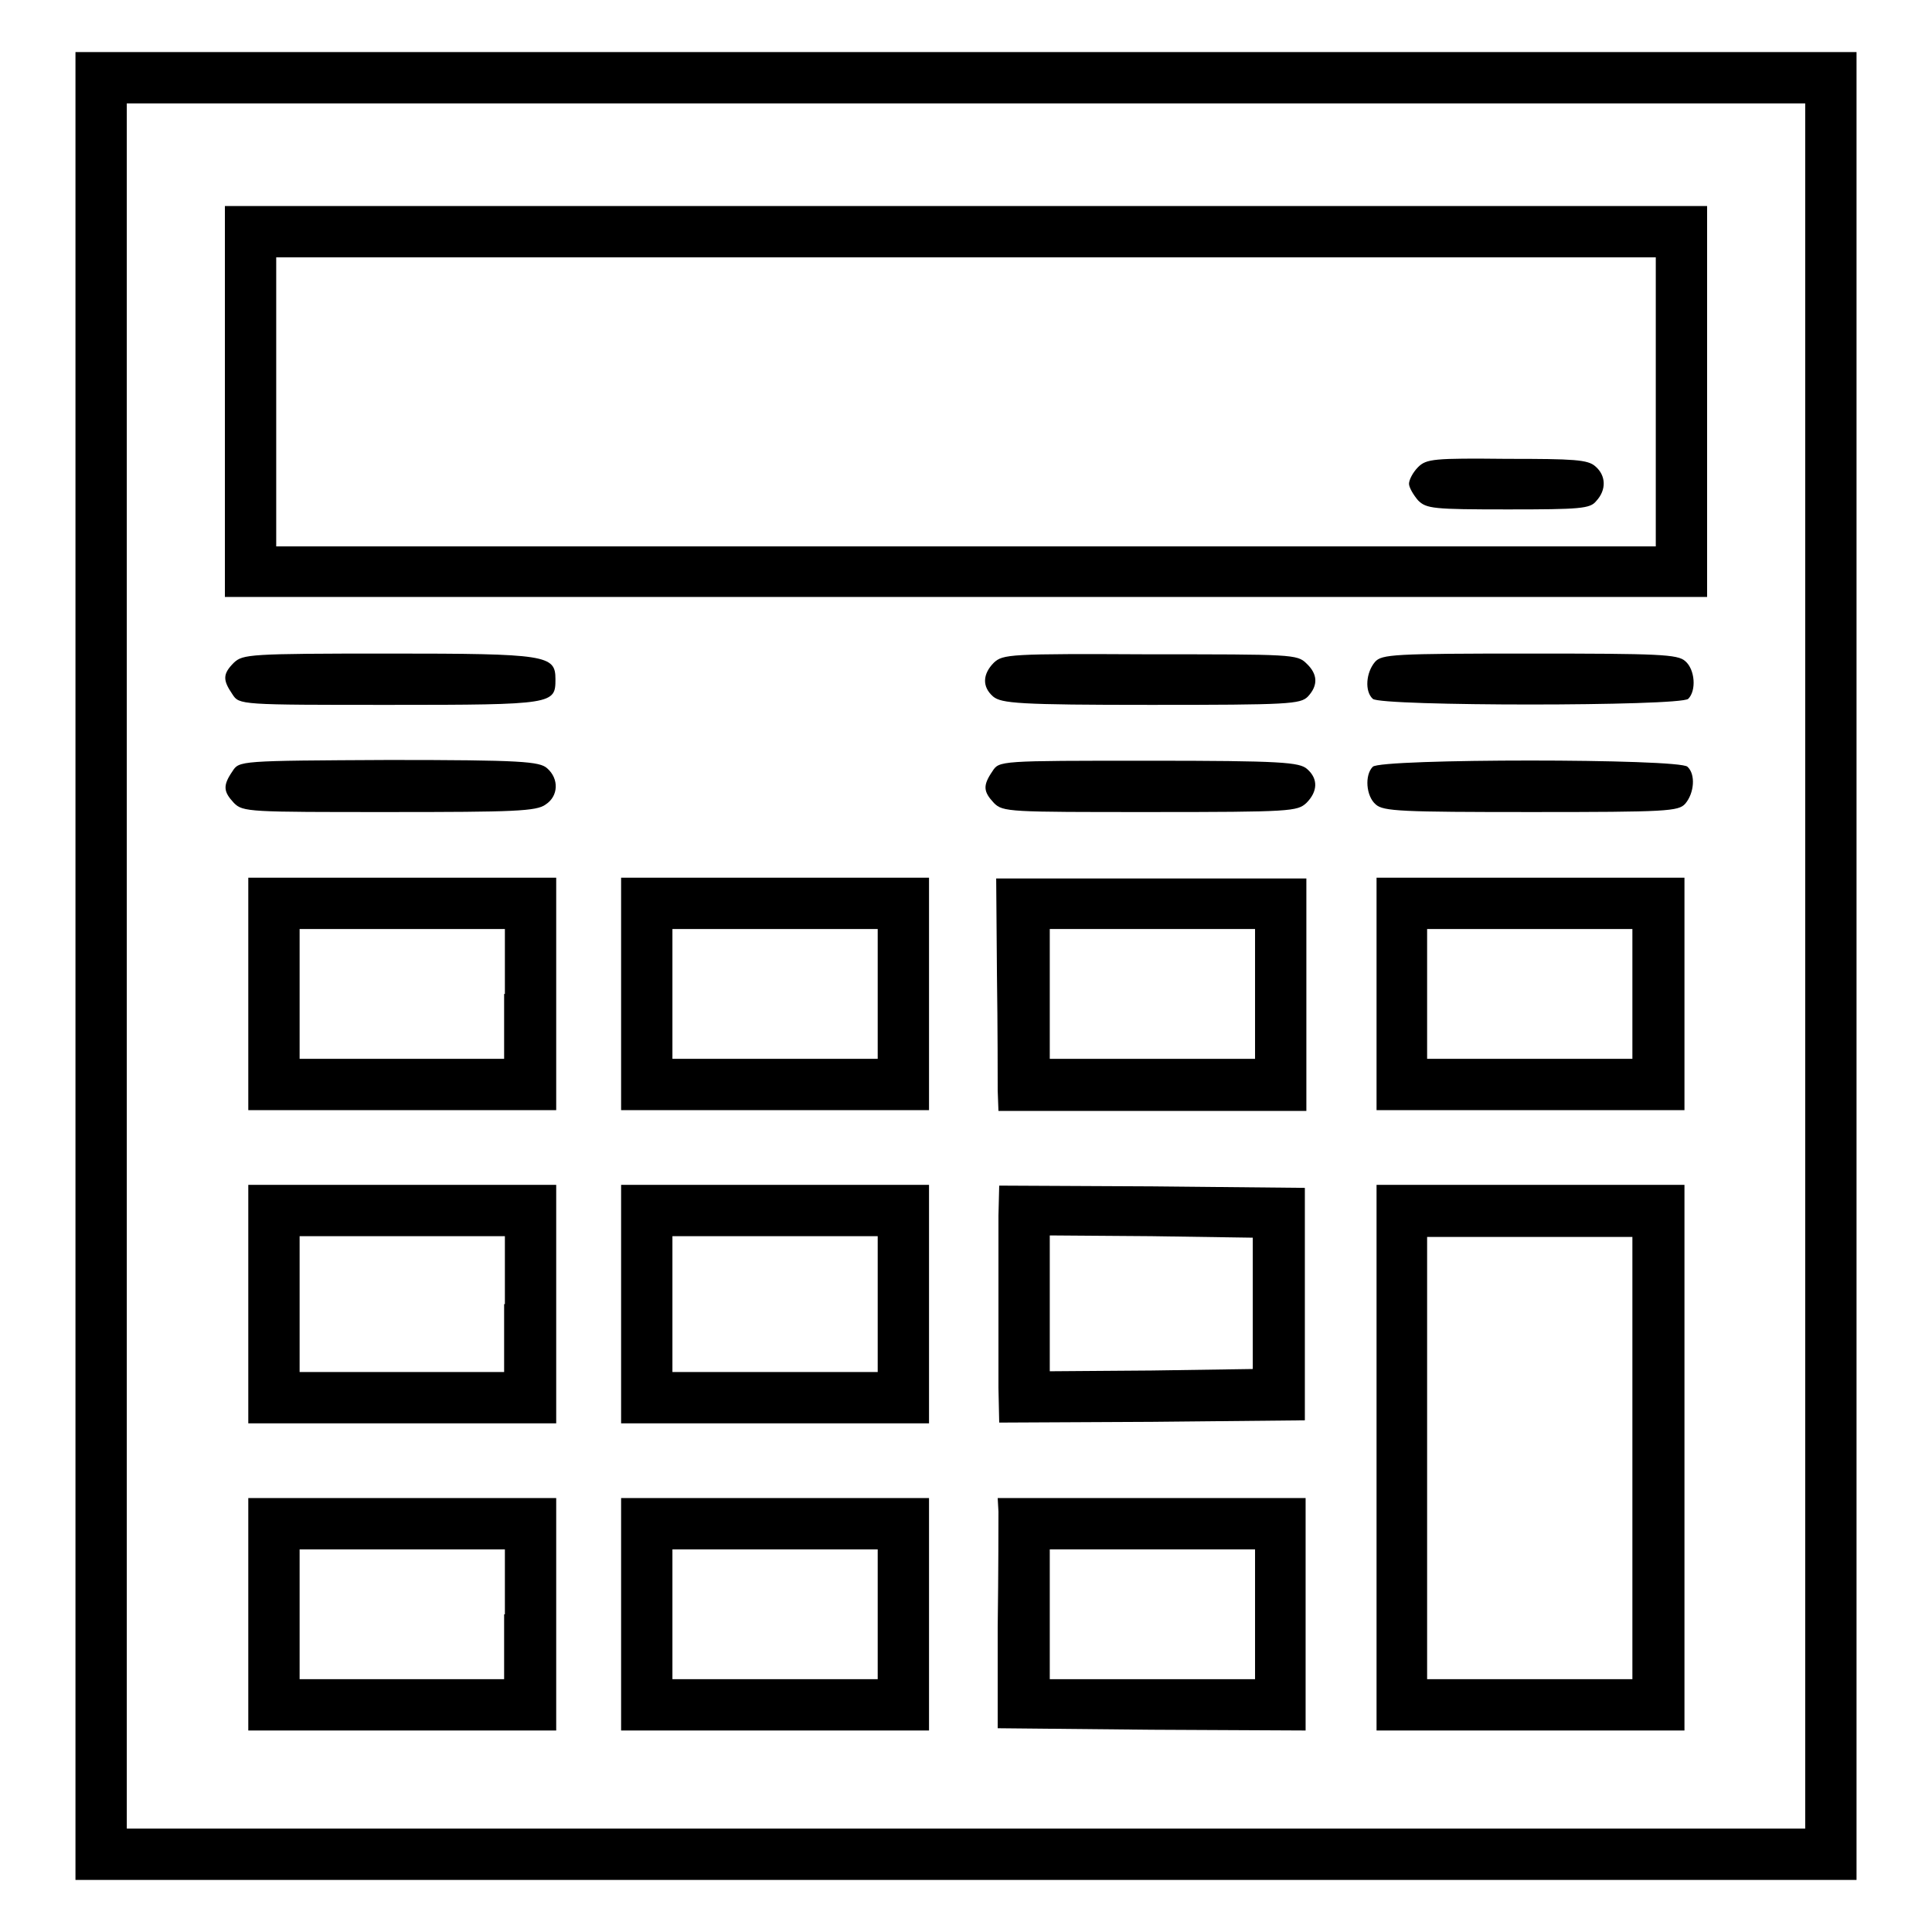
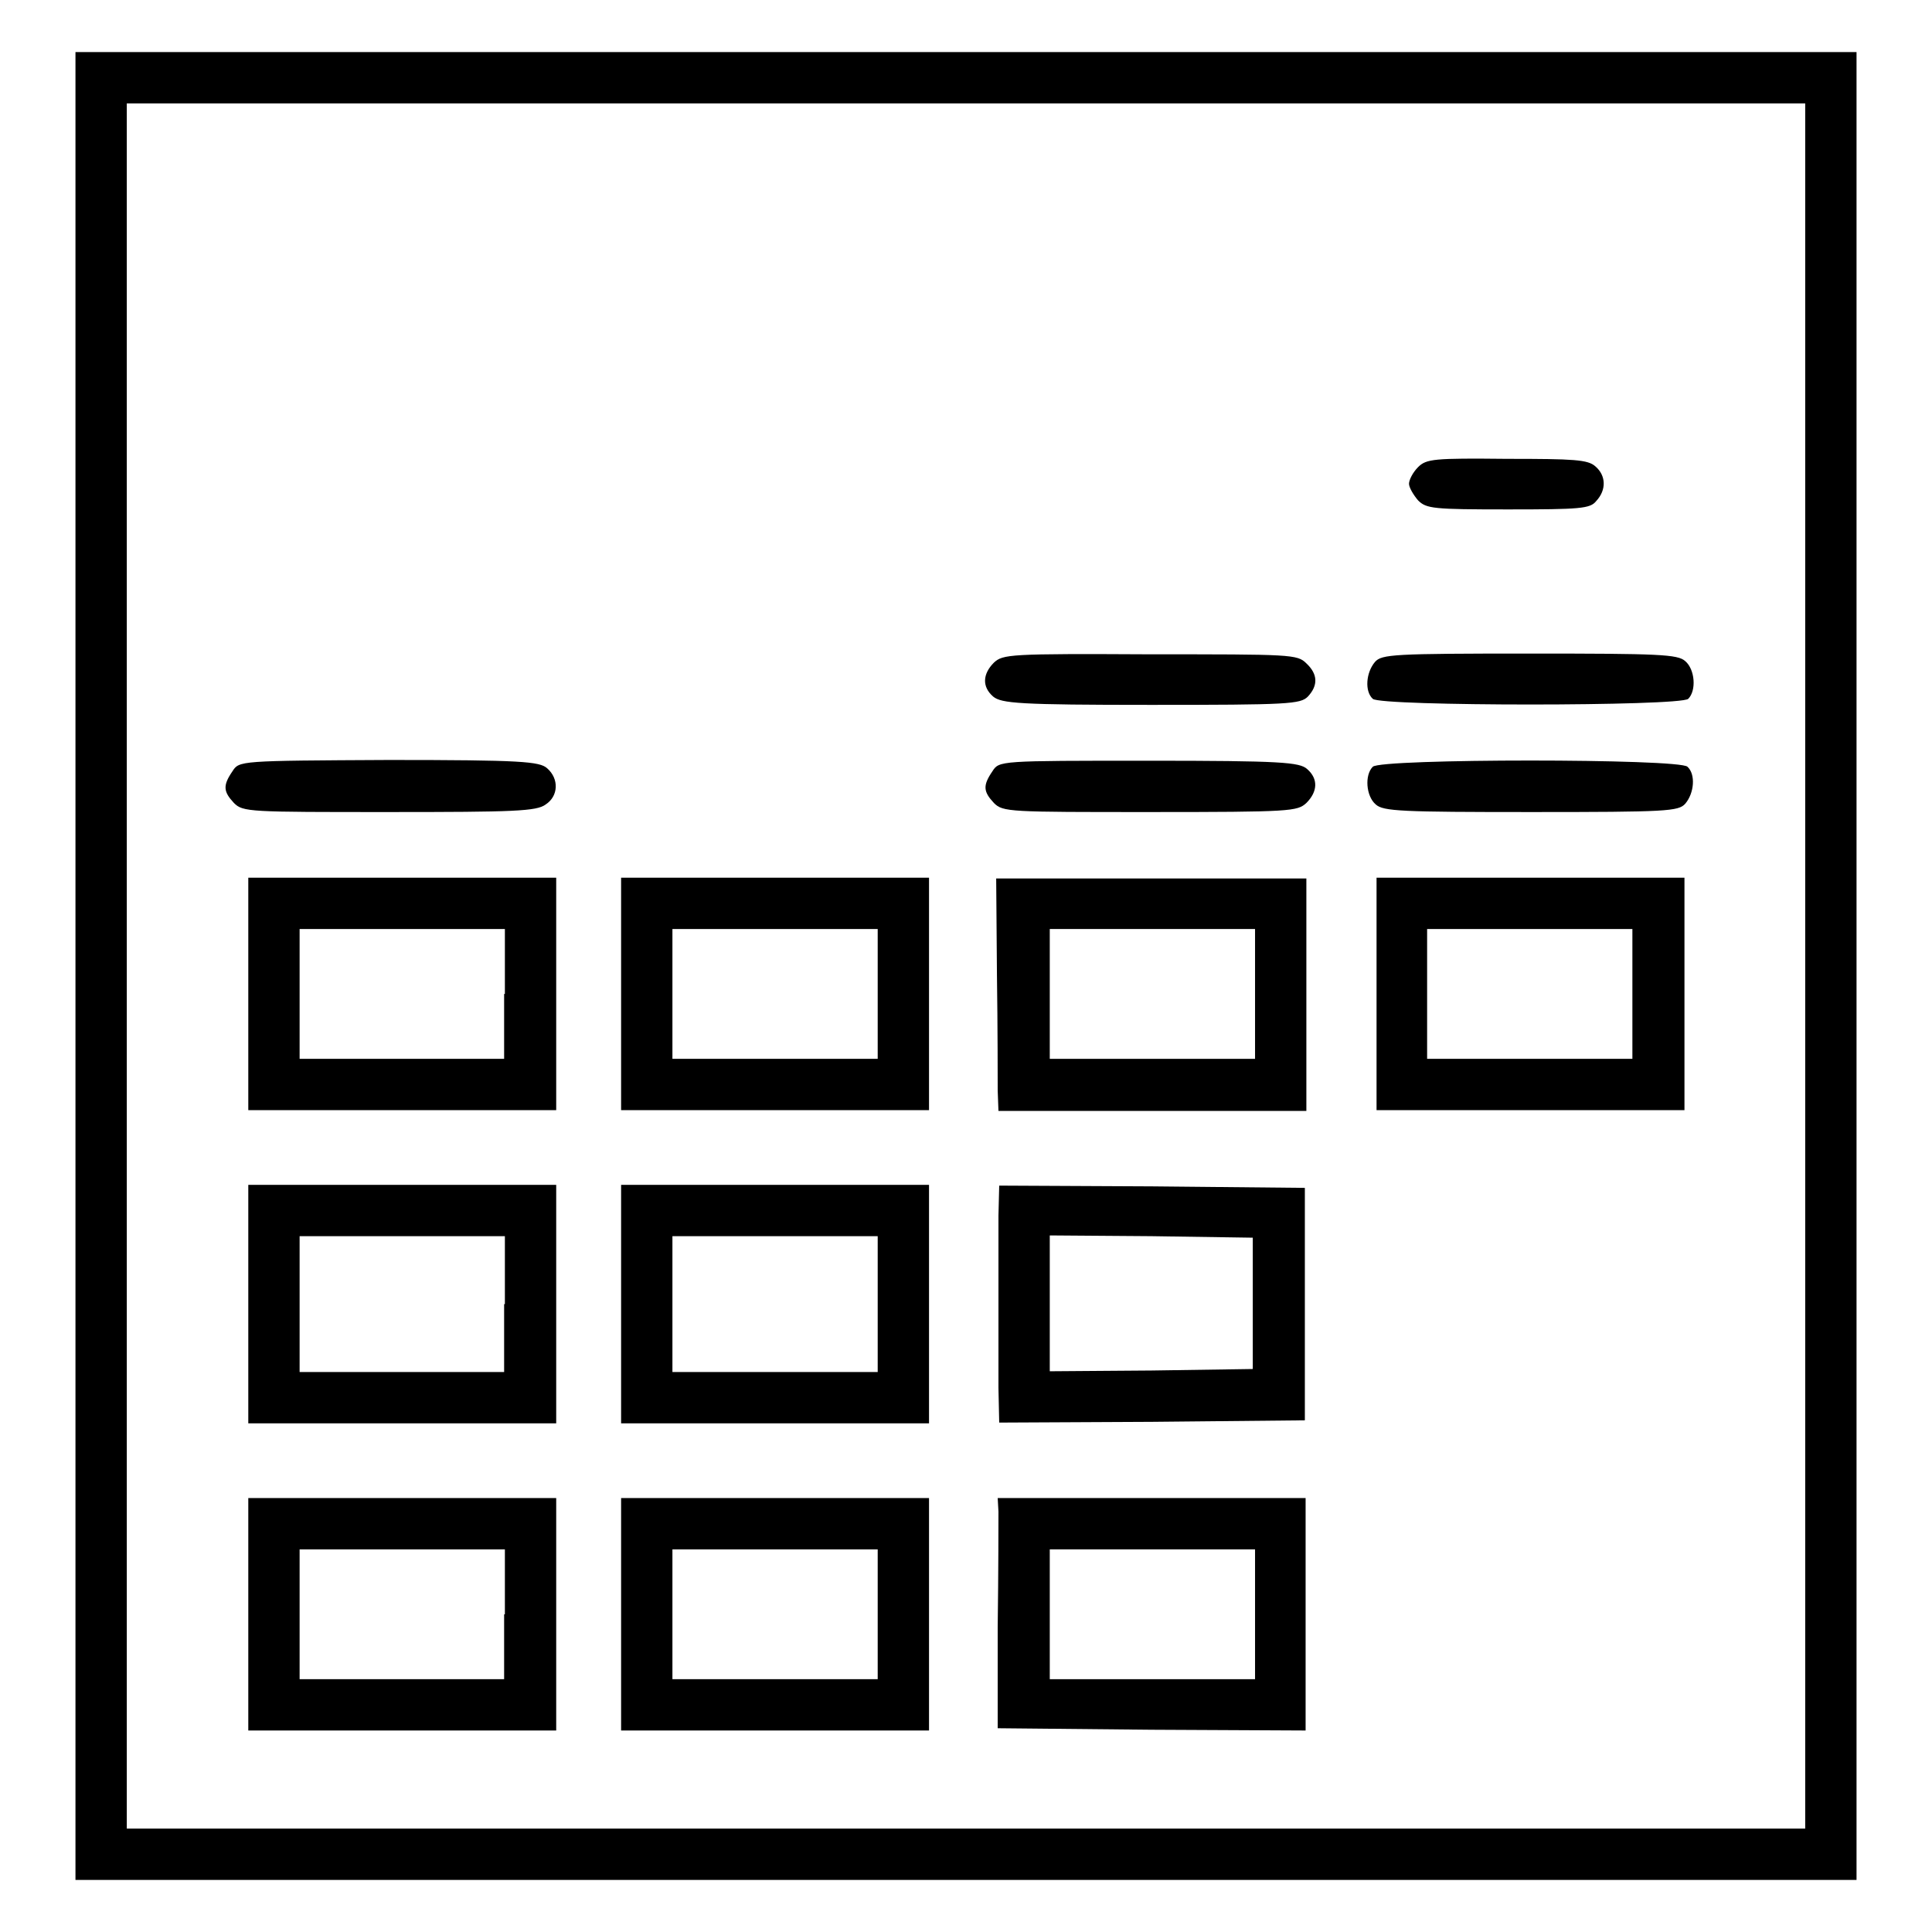
<svg xmlns="http://www.w3.org/2000/svg" version="1.1" x="0px" y="0px" viewBox="0 0 256 256" enable-background="new 0 0 256 256" xml:space="preserve">
  <g>
    <g>
      <g>
        <path fill="#000000" d="M10,128v121.1h118h118V128V6.9H128H10V128z M239.2,128v114.3H128H16.8V128V13.7H128h111.2V128z" />
-         <path fill="#000000" d="M29.8,53.2v25.9H128h98.2V53.2V27.3H128H29.8V53.2z M219.4,53.2v19.2H128H36.6V53.2V34.1H128h91.4V53.2z" />
        <path fill="#000000" d="M187.9,61.9c-0.7,0.7-1.2,1.7-1.2,2.2s0.6,1.5,1.2,2.2c1.1,1.1,2,1.2,11.9,1.2c9.6,0,10.9-0.1,11.7-1.1c1.4-1.5,1.3-3.4-0.1-4.6c-1-0.9-2.8-1-11.7-1C190,60.7,189,60.8,187.9,61.9z" />
-         <path fill="#000000" d="M31,87.8c-1.5,1.5-1.5,2.3-0.2,4.2c0.9,1.4,1,1.4,20.9,1.4c21.7,0,21.9-0.1,21.9-3.4c0-3.2-1.1-3.4-22.1-3.4C33,86.6,32.2,86.7,31,87.8z" />
        <path fill="#000000" d="M131.7,87.8c-1.5,1.5-1.6,3.2-0.1,4.5c1.1,0.9,3.4,1.1,20.9,1.1c18.3,0,19.8-0.1,20.8-1.1c1.4-1.5,1.3-3-0.2-4.4c-1.2-1.2-2-1.2-20.7-1.2C133.7,86.6,132.9,86.7,131.7,87.8z" />
        <path fill="#000000" d="M182.2,87.7c-1.2,1.4-1.4,3.9-0.3,4.9c1,1,40.7,1,41.8,0c1.1-1.1,0.9-3.9-0.4-5c-1-0.9-3.4-1-20.6-1C184.6,86.6,183.1,86.7,182.2,87.7z" />
        <path fill="#000000" d="M30.8,102.2c-1.3,1.9-1.2,2.7,0.2,4.2c1.2,1.2,2,1.2,20.6,1.2c16.5,0,19.5-0.1,20.7-1c1.7-1.1,1.8-3.4,0.2-4.8c-1-0.9-3.4-1.1-21-1.1C31.7,100.8,31.7,100.8,30.8,102.2z" />
        <path fill="#000000" d="M131.5,102.2c-1.3,1.9-1.2,2.7,0.2,4.2c1.2,1.2,2,1.2,20.7,1.2c18.7,0,19.5-0.1,20.7-1.2c1.5-1.5,1.6-3.2,0.1-4.5c-1-0.9-3.4-1.1-21-1.1C132.4,100.8,132.4,100.8,131.5,102.2z" />
        <path fill="#000000" d="M181.9,101.6c-1.1,1.1-0.9,3.9,0.4,5c1,0.9,3.4,1,20.6,1c18,0,19.5-0.1,20.4-1.1c1.2-1.4,1.4-3.9,0.3-4.9C222.6,100.5,182.9,100.5,181.9,101.6z" />
        <path fill="#000000" d="M32.9,131.7v15.4h20.4h20.4v-15.4v-15.4H53.2H32.9V131.7z M66.8,131.7v8.6H53.2H39.7v-8.6v-8.6h13.6h13.6V131.7z" />
        <path fill="#000000" d="M82.3,131.7v15.4h20.4h20.4v-15.4v-15.4h-20.4H82.3V131.7z M116.3,131.7v8.6h-13.6H89.1v-8.6v-8.6h13.6h13.6V131.7z" />
        <path fill="#000000" d="M132.1,129.1c0.1,7,0.1,14,0.1,15.4l0.1,2.7h20.4h20.4v-15.4v-15.4h-20.5H132L132.1,129.1z M166.3,131.7v8.6h-13.6h-13.6v-8.6v-8.6h13.6h13.6V131.7z" />
        <path fill="#000000" d="M182.4,131.7v15.4h20.4h20.4v-15.4v-15.4h-20.4h-20.4V131.7z M216.3,131.7v8.6h-13.6h-13.6v-8.6v-8.6h13.6h13.6V131.7z" />
        <path fill="#000000" d="M32.9,172.8v15.8h20.4h20.4v-15.8V157H53.2H32.9V172.8z M66.8,172.8v9H53.2H39.7v-9v-9h13.6h13.6V172.8z" />
        <path fill="#000000" d="M82.3,172.8v15.8h20.4h20.4v-15.8V157h-20.4H82.3V172.8z M116.3,172.8v9h-13.6H89.1v-9v-9h13.6h13.6V172.8z" />
        <path fill="#000000" d="M132.3,161.1c0,2.2,0,7.2,0,11.1c0,3.9,0,9.2,0,11.7l0.1,4.6l20.3-0.1l20.2-0.2v-15.4v-15.4l-20.2-0.2l-20.3-0.1L132.3,161.1z M166,172.8v8.6l-13.4,0.2l-13.5,0.1v-9v-9l13.5,0.1l13.4,0.2V172.8z" />
-         <path fill="#000000" d="M182.4,193.2v36.1h20.4h20.4v-36.1V157h-20.4h-20.4V193.2z M216.3,193.2v29.3h-13.6h-13.6v-29.3v-29.3h13.6h13.6V193.2z" />
        <path fill="#000000" d="M32.9,213.9v15.4h20.4h20.4v-15.4v-15.4H53.2H32.9V213.9z M66.8,213.9v8.6H53.2H39.7v-8.6v-8.6h13.6h13.6V213.9z" />
        <path fill="#000000" d="M82.3,213.9v15.4h20.4h20.4v-15.4v-15.4h-20.4H82.3V213.9z M116.3,213.9v8.6h-13.6H89.1v-8.6v-8.6h13.6h13.6V213.9z" />
        <path fill="#000000" d="M132.3,200.3c0,1,0,7.9-0.1,15.3V229l20.4,0.2l20.4,0.1v-15.4v-15.4h-20.4h-20.4L132.3,200.3z M166.3,213.9v8.6h-13.6h-13.6v-8.6v-8.6h13.6h13.6V213.9z" />
      </g>
    </g>
  </g>
</svg>